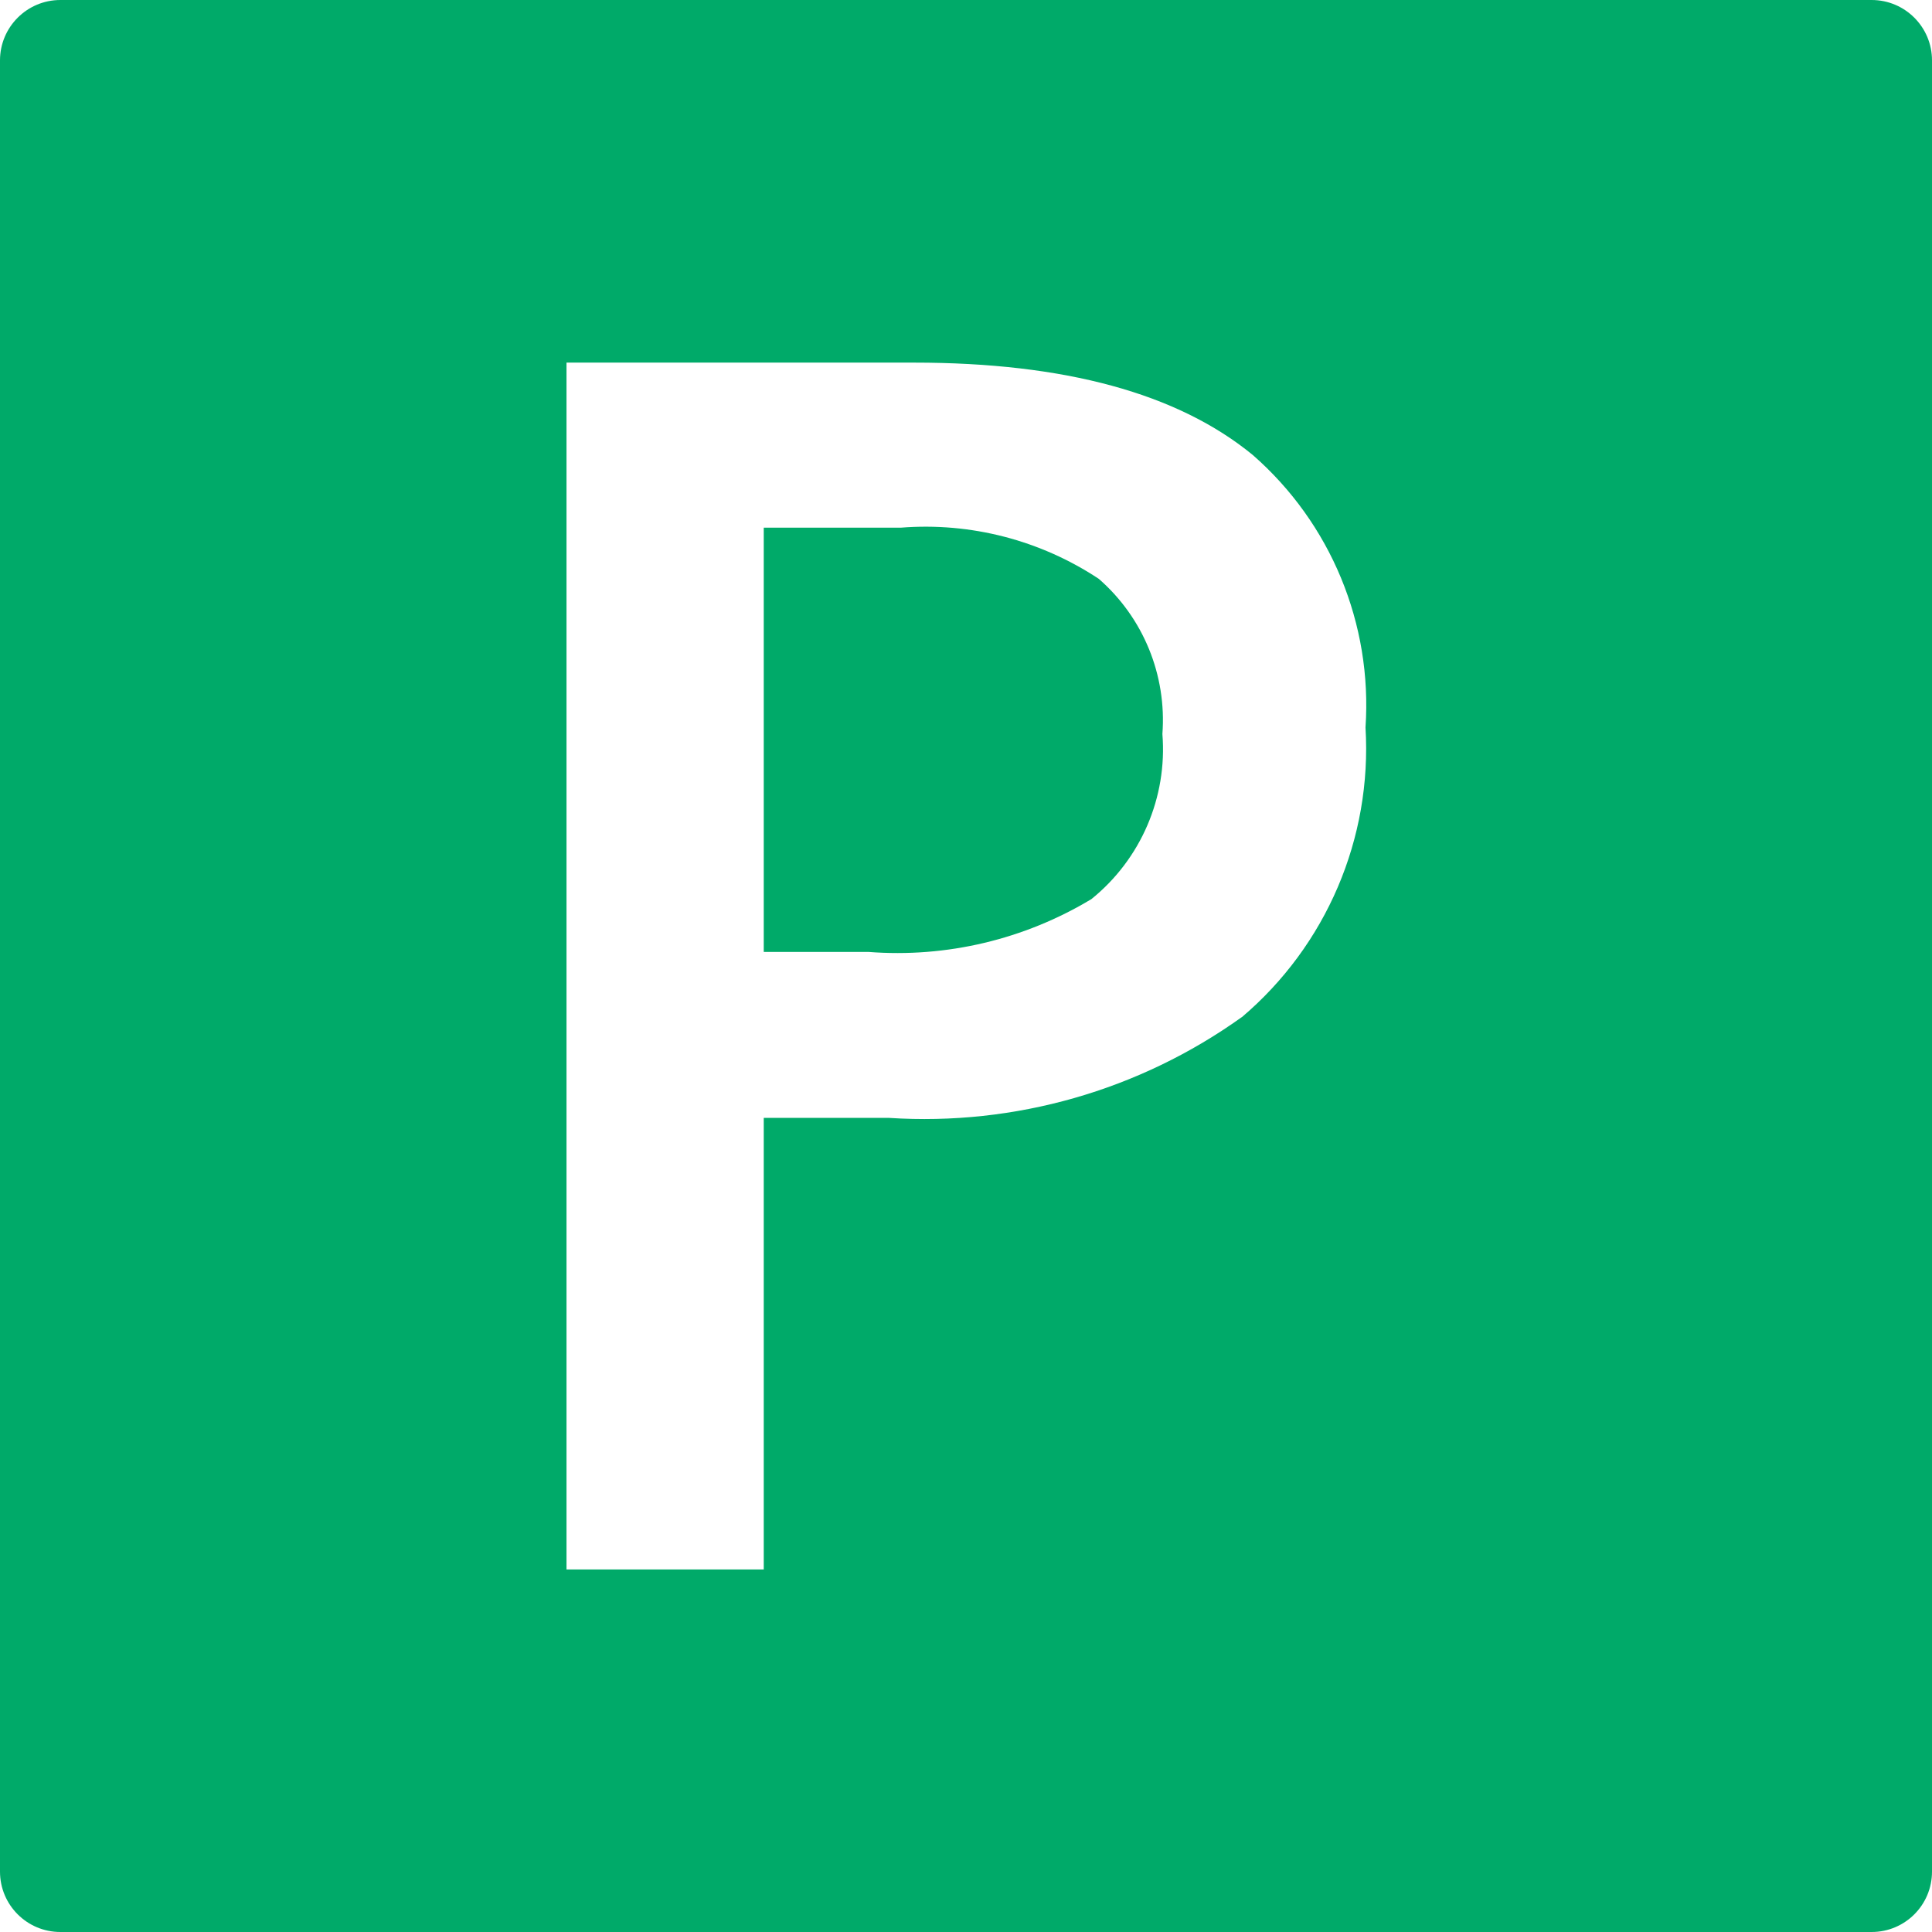
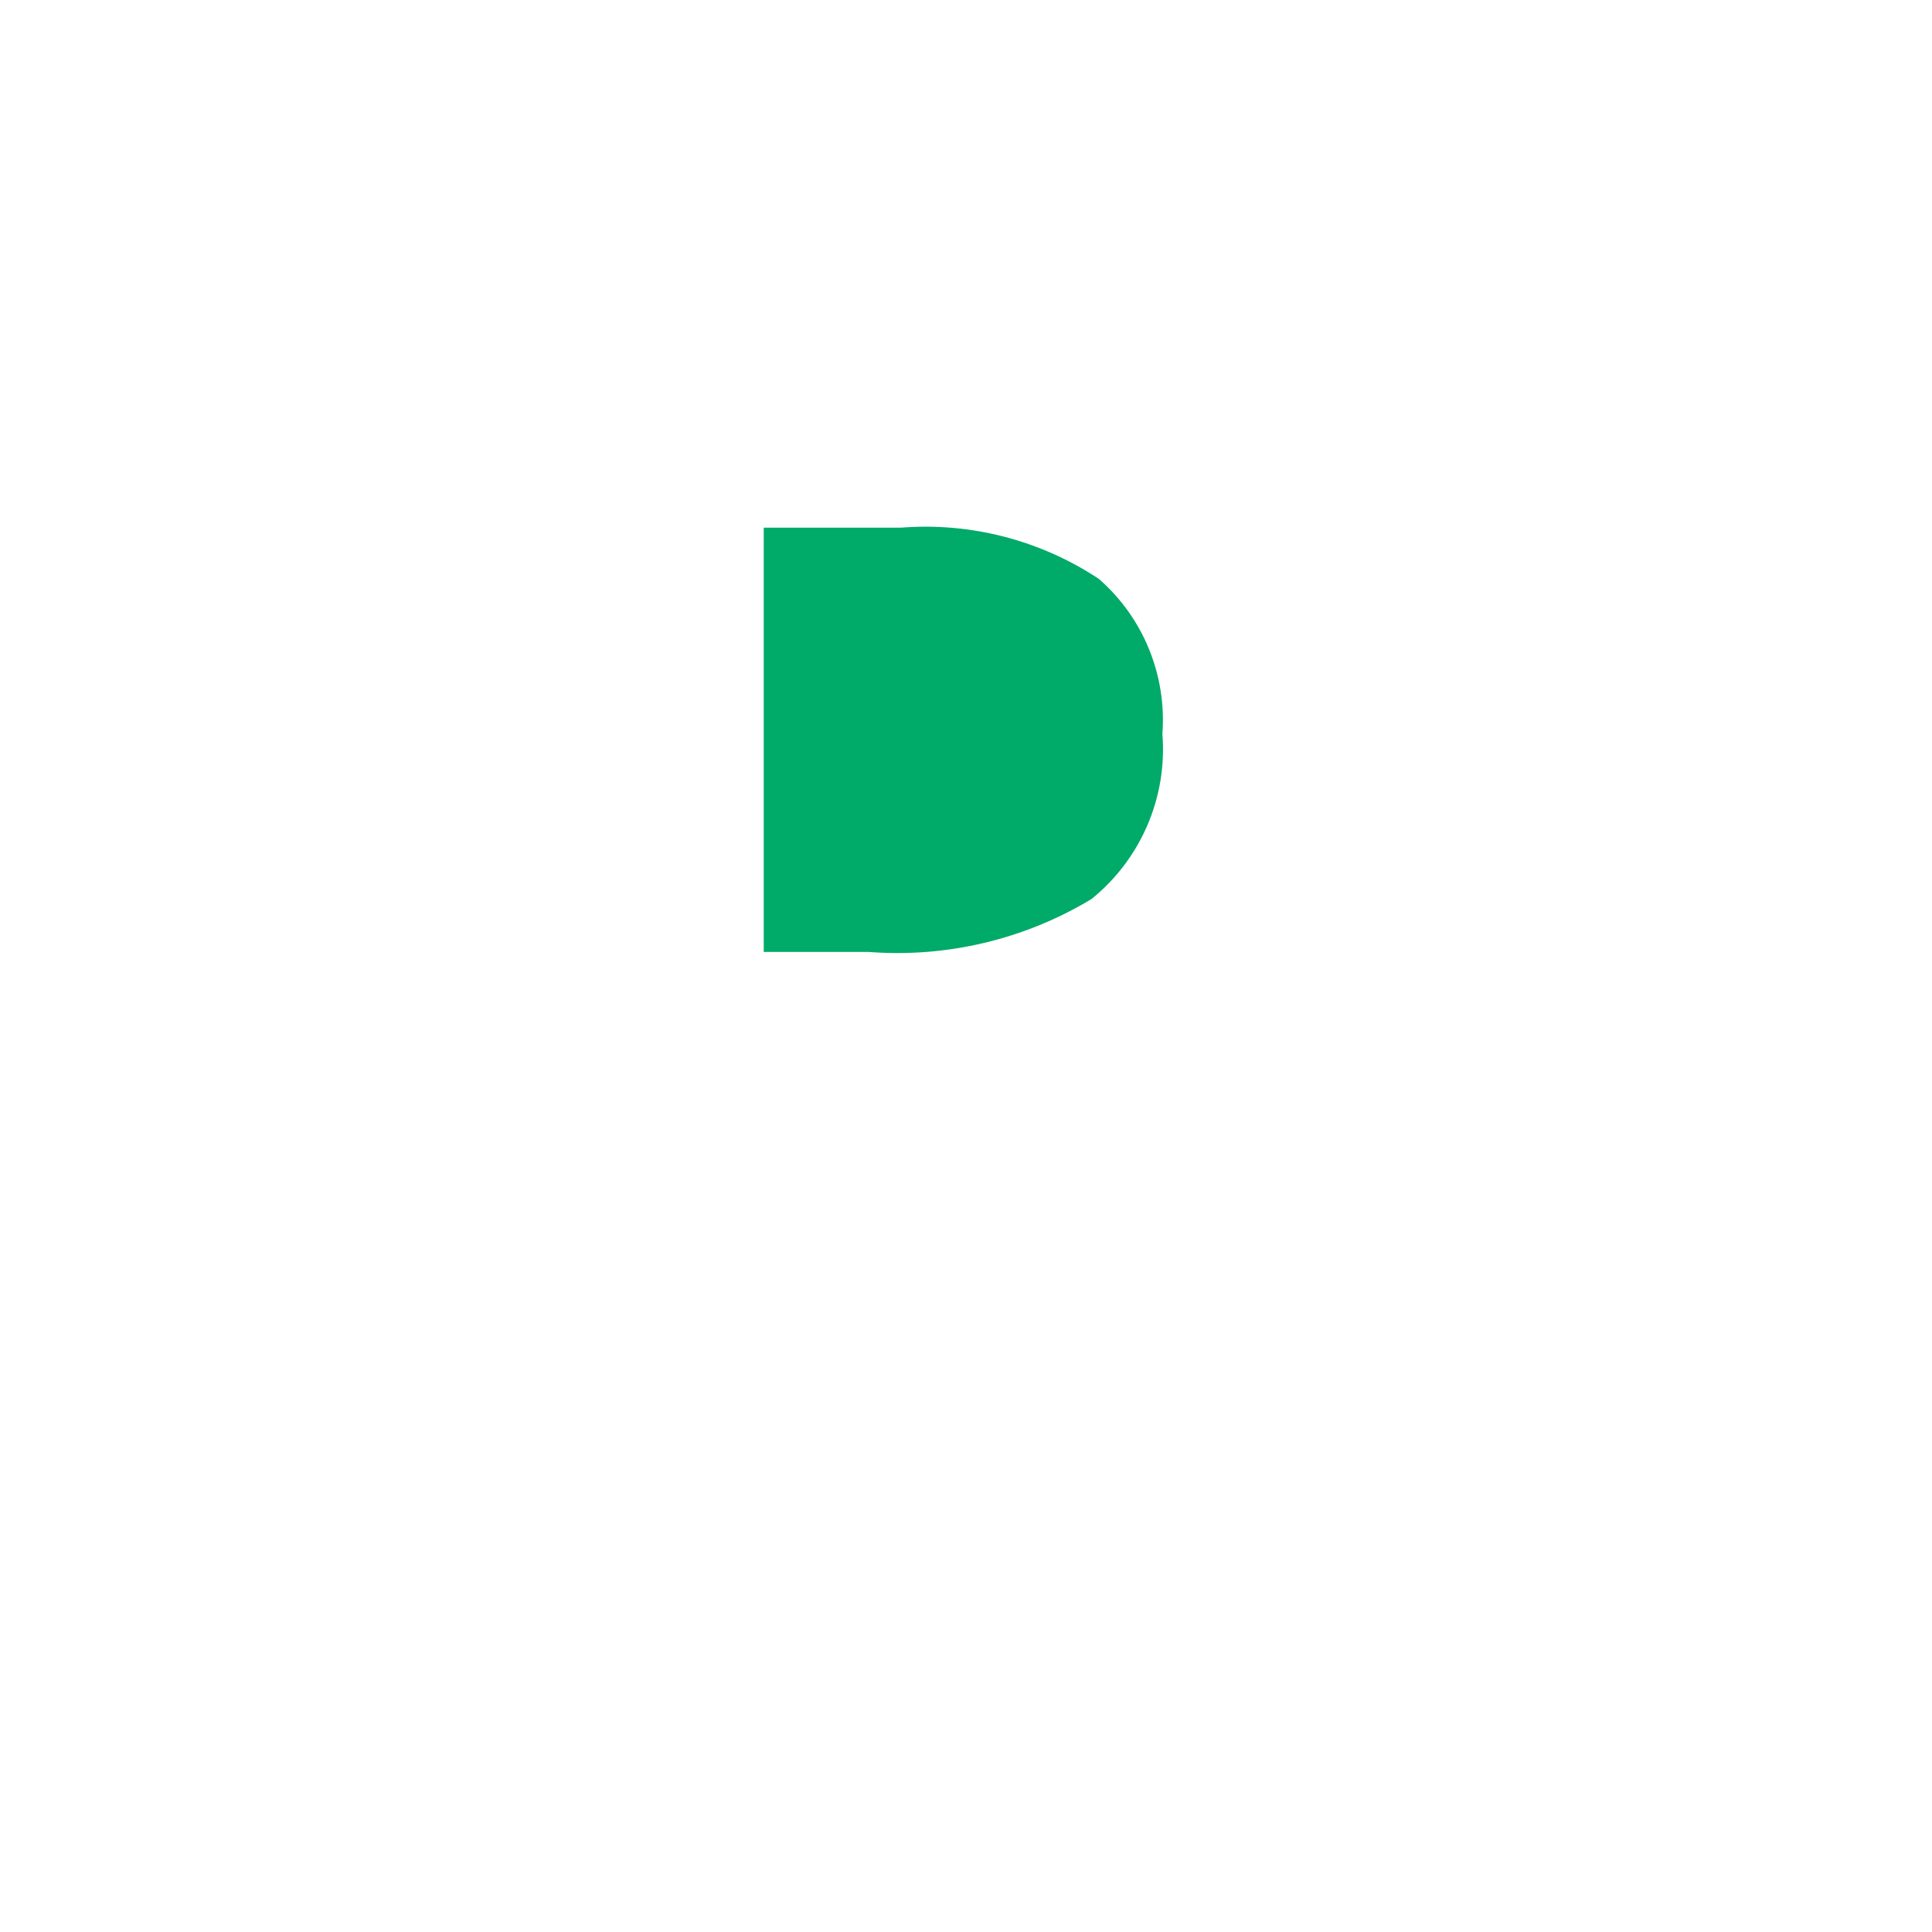
<svg xmlns="http://www.w3.org/2000/svg" version="1.1" id="parking" x="0px" y="0px" width="32px" height="32px" viewBox="0 0 32 32" enable-background="new 0 0 32 32" xml:space="preserve">
  <path id="Path_14577" fill="#00AA69" d="M14.92,8.74h-2.27v7.027h1.736c1.292,0.1,2.582-0.207,3.691-0.875  c0.819-0.661,1.26-1.685,1.176-2.734c0.073-0.975-0.316-1.927-1.053-2.57C17.232,8.947,16.077,8.648,14.92,8.74z" />
-   <path id="Path_14578" fill="#00AA69" d="M31,0H1C0.448,0,0,0.448,0,1v30c0,0.553,0.448,1,1,1h30c0.553,0,1-0.447,1-1V1  C32,0.448,31.553,0,31,0z M20.566,16.848c-1.695,1.213-3.758,1.803-5.838,1.668H12.65v7.479H9.383V6.006h5.756  c2.498,0,4.368,0.51,5.612,1.531c1.292,1.13,1.982,2.799,1.866,4.512c0.111,1.834-0.649,3.613-2.051,4.801V16.848z" />
</svg>